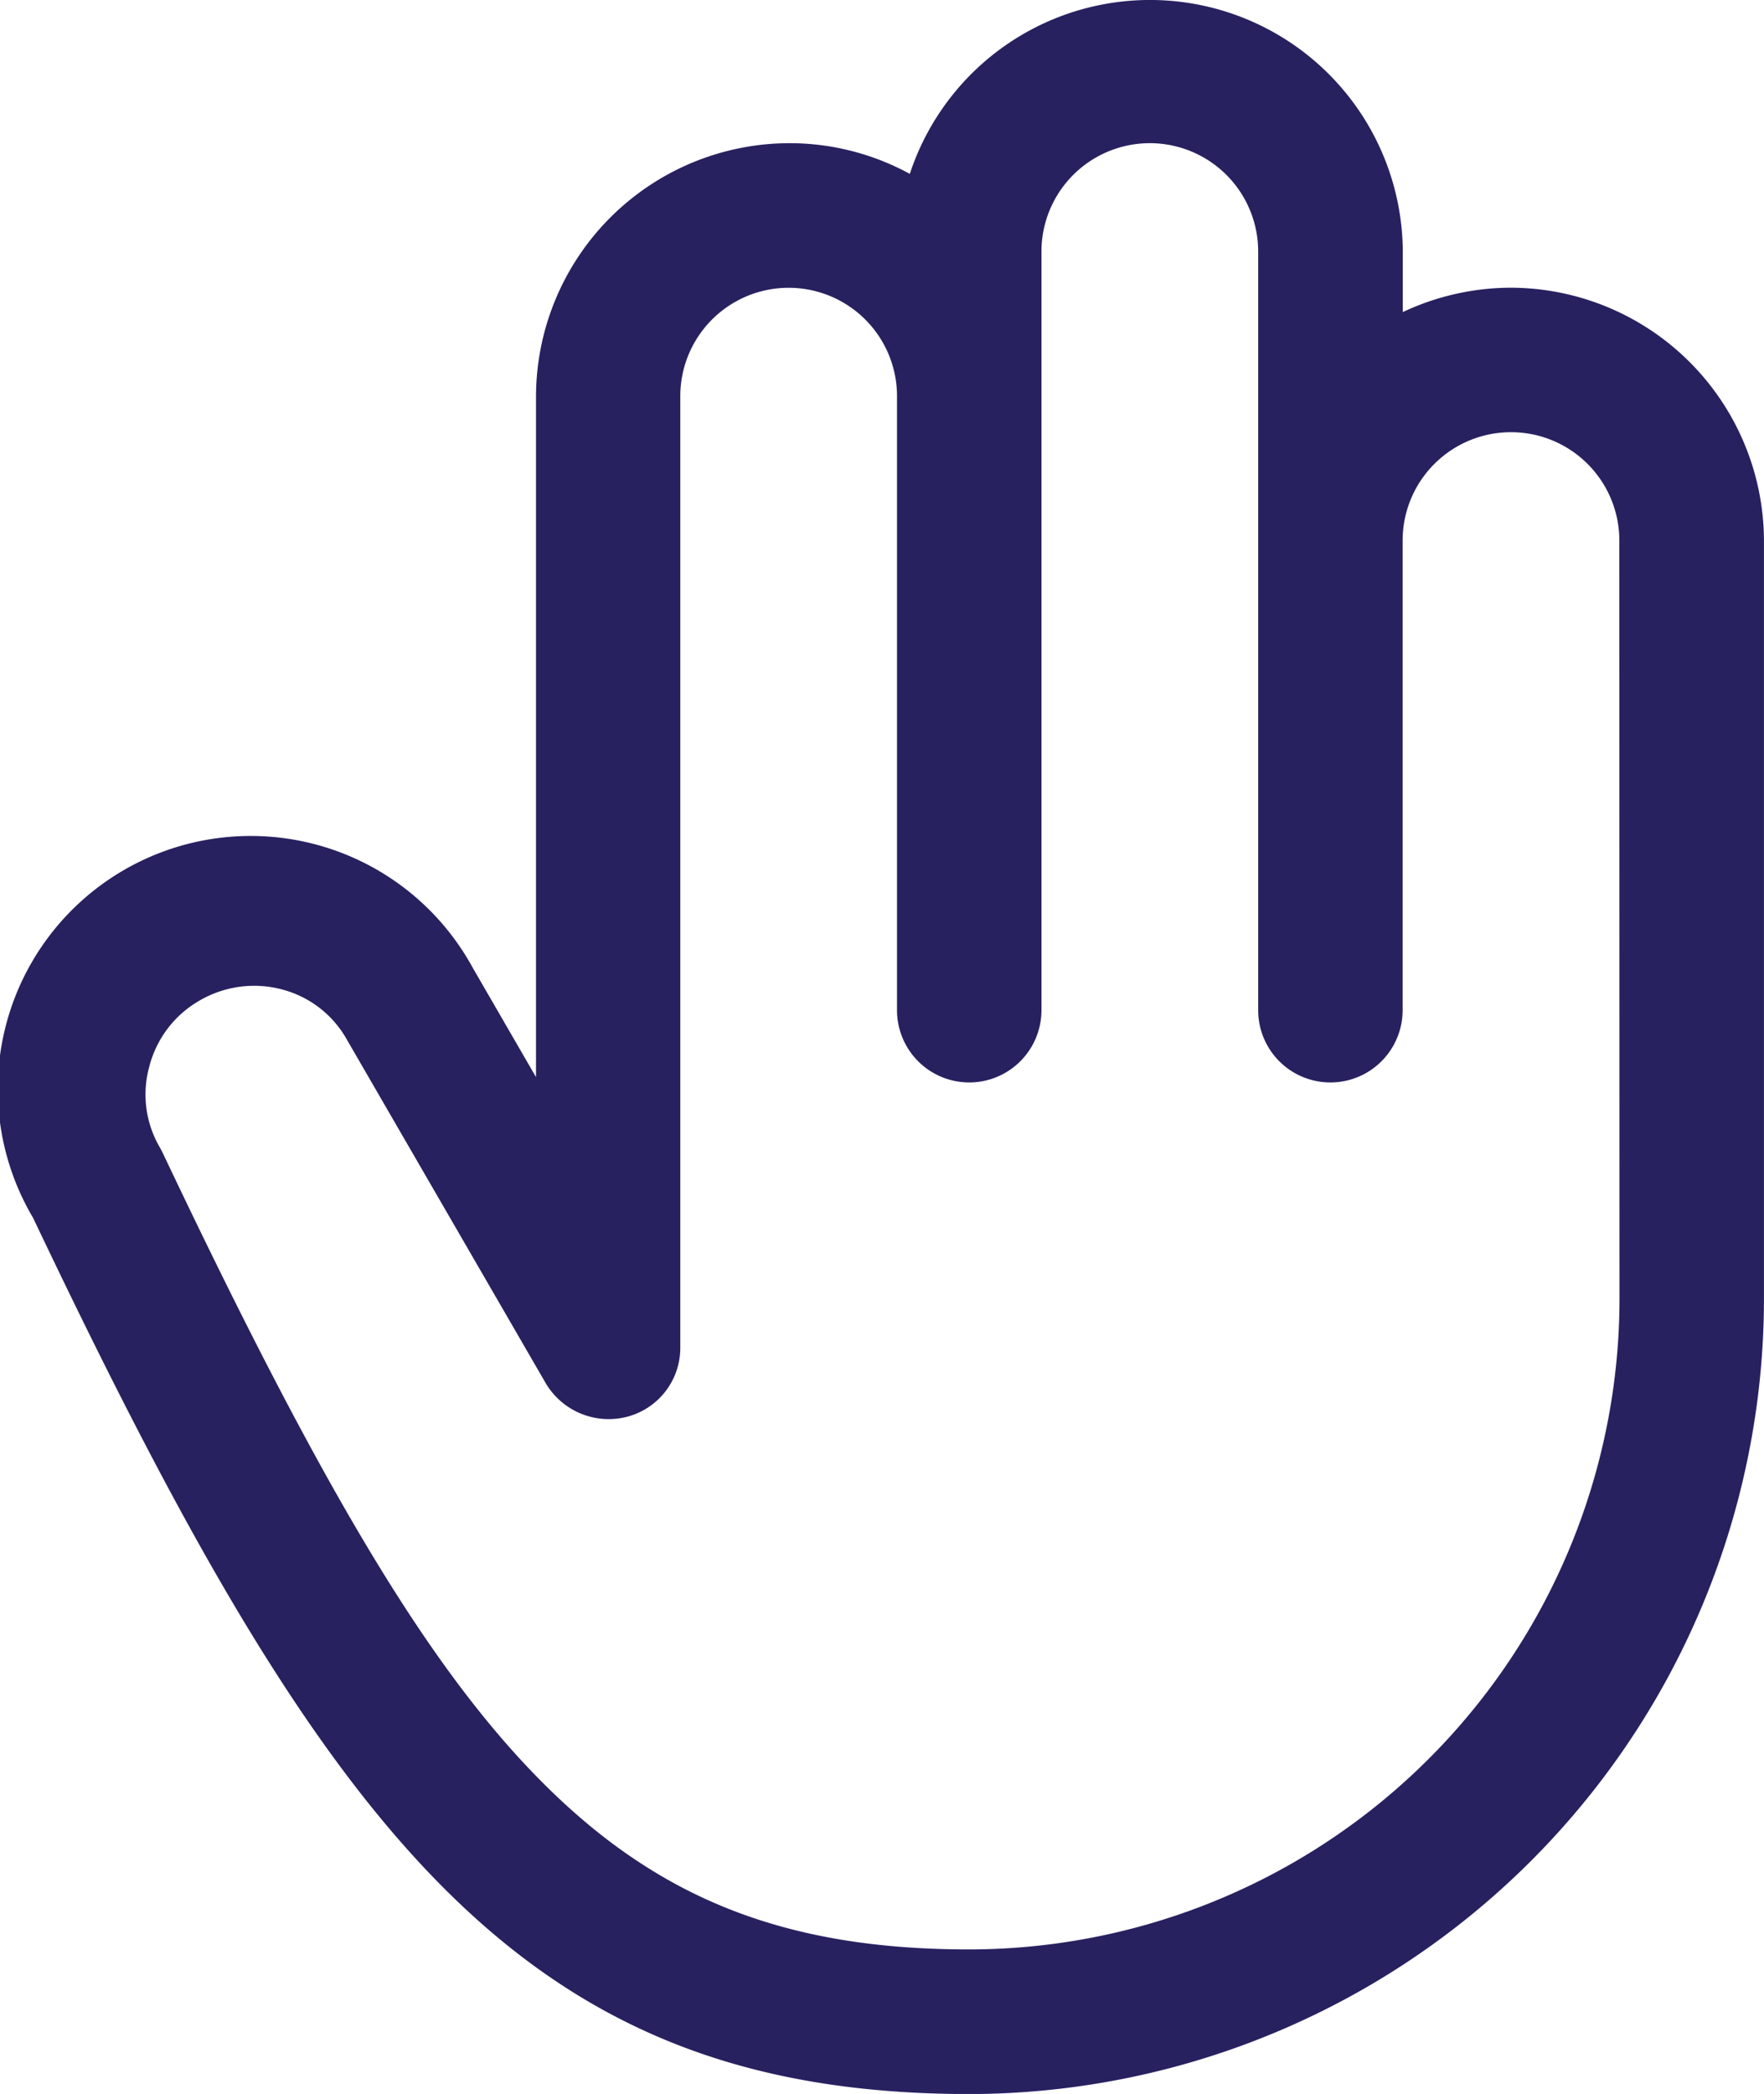
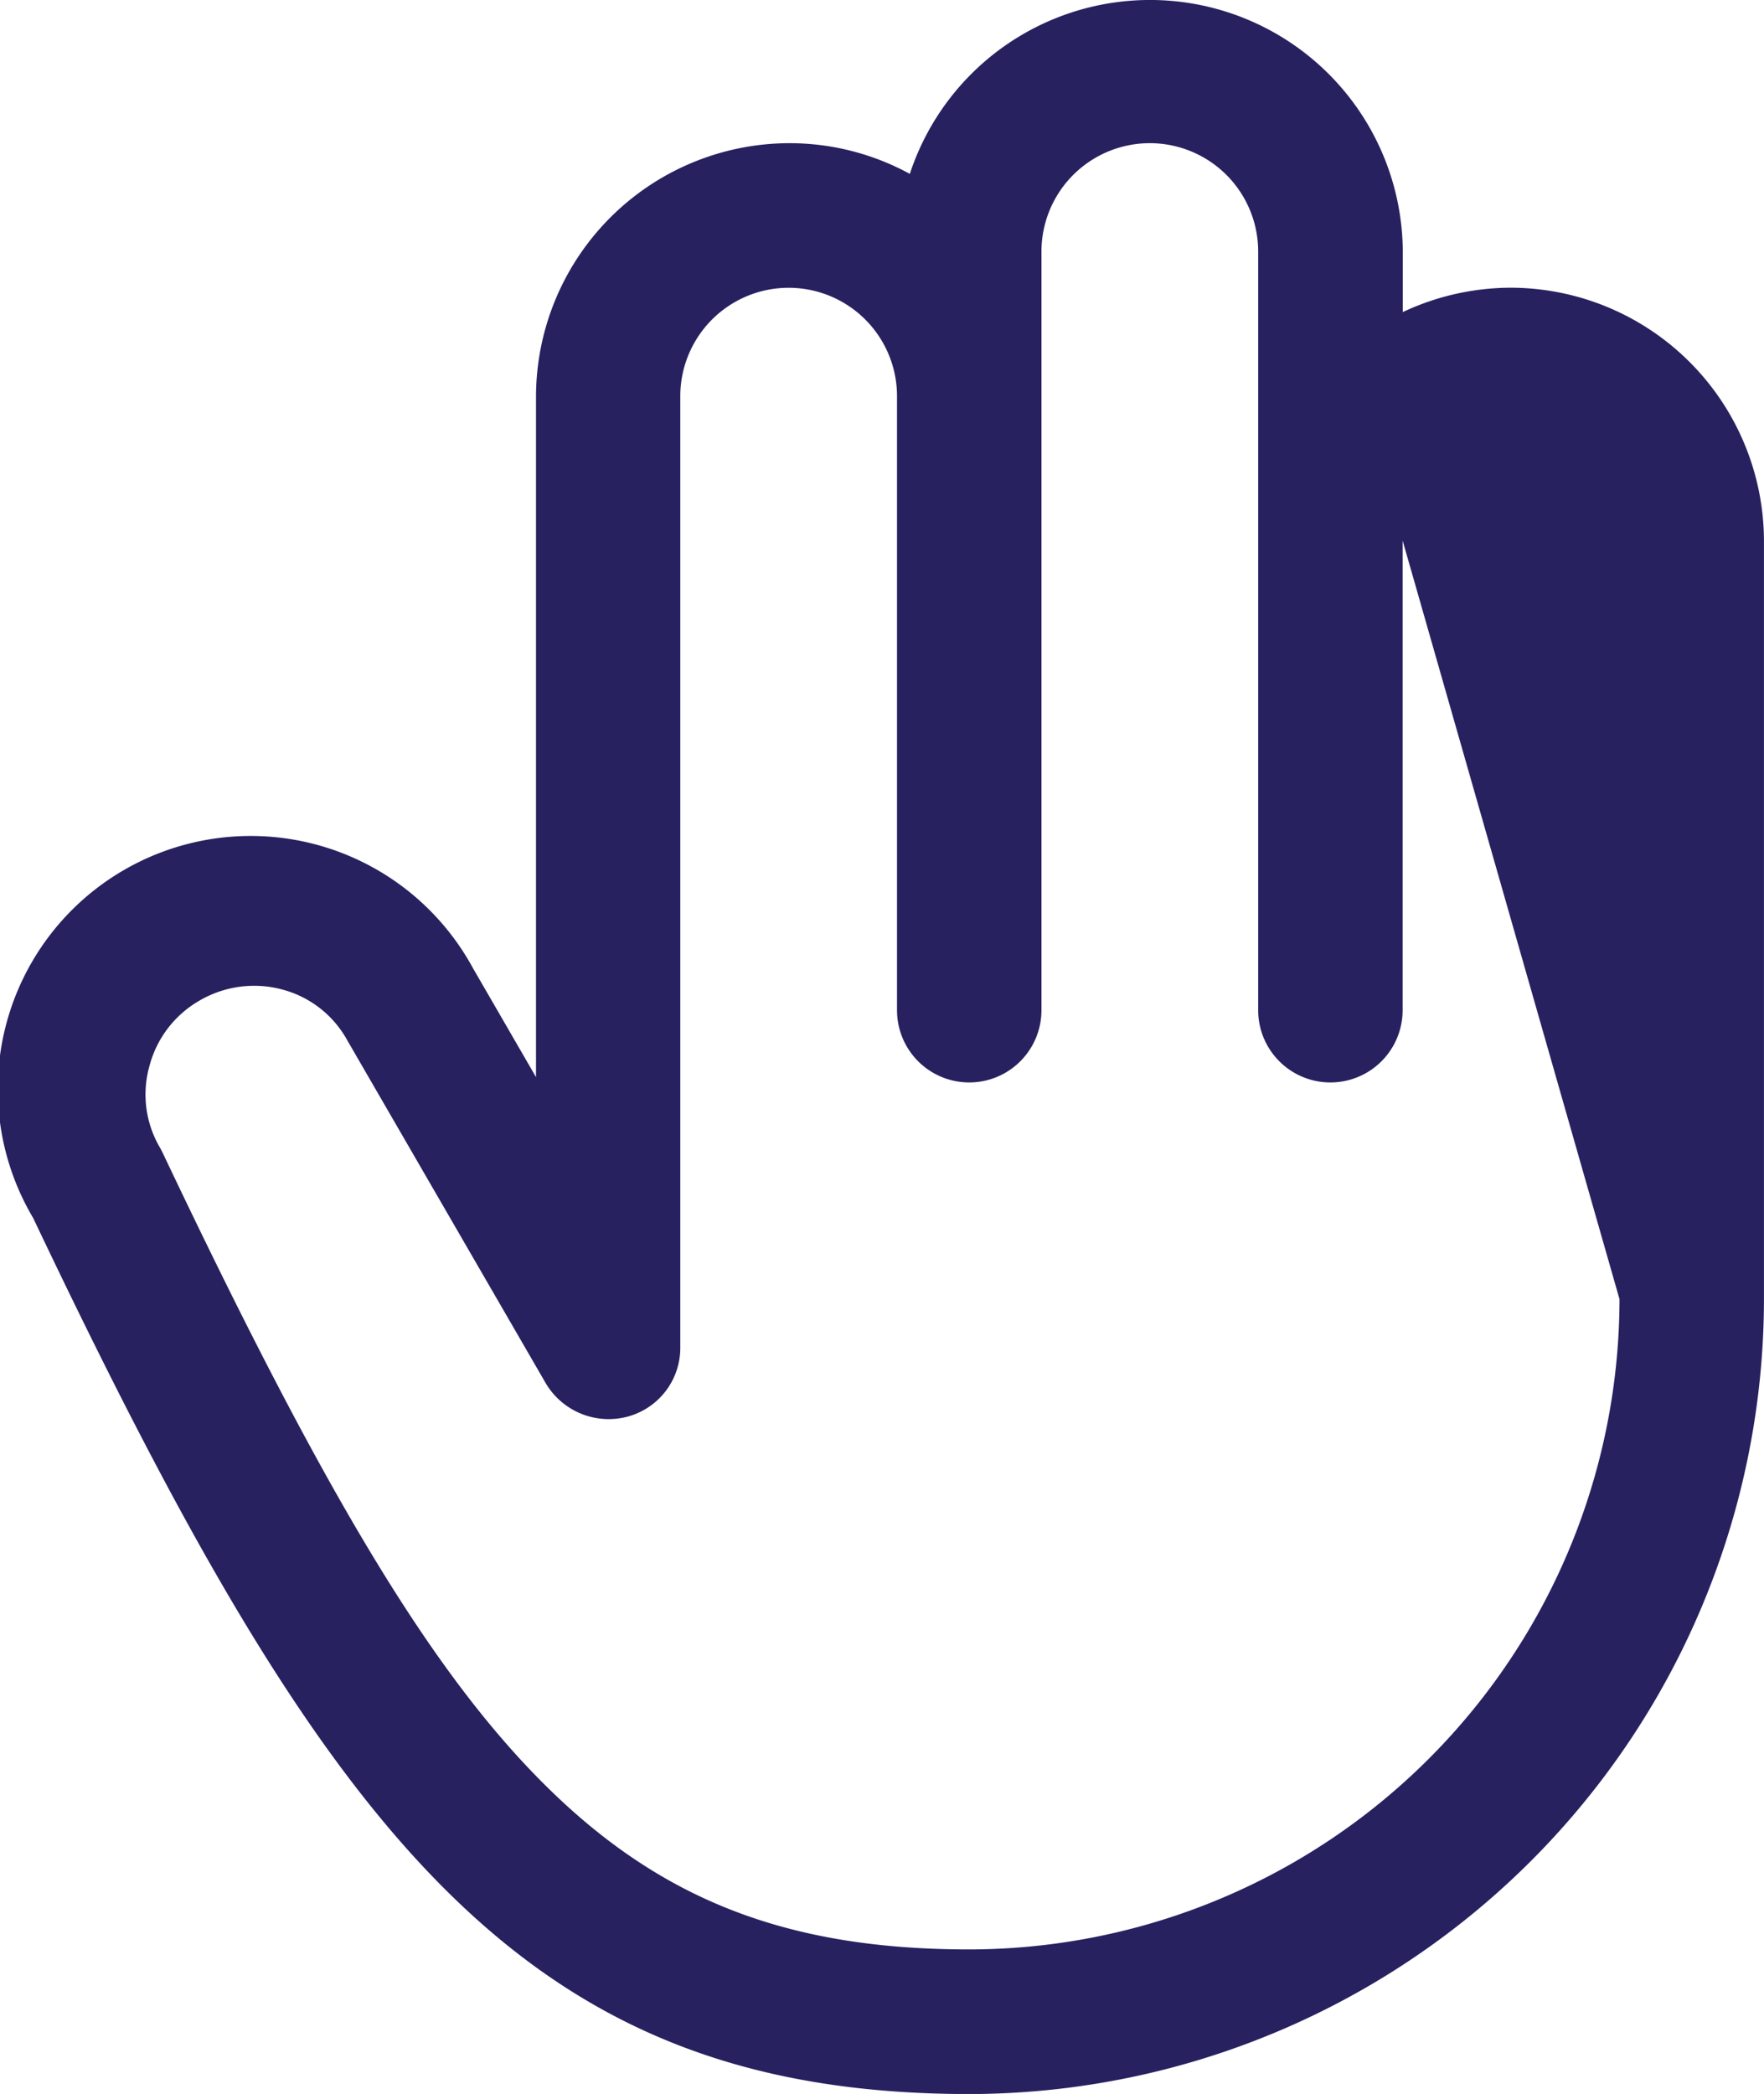
<svg xmlns="http://www.w3.org/2000/svg" width="42.131" height="50" viewBox="0 0 42.131 50">
-   <path d="M56.724,15.01a6.081,6.081,0,0,0-2.588.582V14.147a6.038,6.038,0,0,0-11.774-1.855,6,6,0,0,0-2.89-.733A6.06,6.06,0,0,0,33.434,17.6v16.26l-1.51-2.609a6.041,6.041,0,1,0-10.5,5.973c7.009,14.75,11.666,20.918,22.363,20.918A19,19,0,0,0,62.762,39.163V21.048A6.06,6.06,0,0,0,56.724,15.01Zm2.588,24.152A15.548,15.548,0,0,1,43.785,54.689c-4.356,0-7.375-1.186-10.135-3.925s-5.326-7.073-9.122-15.074l-.065-.129A2.5,2.5,0,0,1,24.2,33.6a2.545,2.545,0,0,1,1.208-1.574,2.588,2.588,0,0,1,1.962-.259,2.5,2.5,0,0,1,1.553,1.208l4.744,8.195a1.747,1.747,0,0,0,1.941.8,1.7,1.7,0,0,0,1.272-1.66V17.6a2.588,2.588,0,0,1,5.176,0V32.262a1.725,1.725,0,1,0,3.45,0V14.147a2.588,2.588,0,1,1,5.176,0V32.262a1.725,1.725,0,0,0,3.45,0V21.048a2.588,2.588,0,0,1,5.176,0Z" transform="translate(-20.632 -8.14)" fill="#272160" />
+   <path d="M56.724,15.01a6.081,6.081,0,0,0-2.588.582V14.147a6.038,6.038,0,0,0-11.774-1.855,6,6,0,0,0-2.89-.733A6.06,6.06,0,0,0,33.434,17.6v16.26l-1.51-2.609a6.041,6.041,0,1,0-10.5,5.973c7.009,14.75,11.666,20.918,22.363,20.918A19,19,0,0,0,62.762,39.163V21.048A6.06,6.06,0,0,0,56.724,15.01Zm2.588,24.152A15.548,15.548,0,0,1,43.785,54.689c-4.356,0-7.375-1.186-10.135-3.925s-5.326-7.073-9.122-15.074l-.065-.129A2.5,2.5,0,0,1,24.2,33.6a2.545,2.545,0,0,1,1.208-1.574,2.588,2.588,0,0,1,1.962-.259,2.5,2.5,0,0,1,1.553,1.208l4.744,8.195a1.747,1.747,0,0,0,1.941.8,1.7,1.7,0,0,0,1.272-1.66V17.6a2.588,2.588,0,0,1,5.176,0V32.262a1.725,1.725,0,1,0,3.45,0V14.147a2.588,2.588,0,1,1,5.176,0V32.262a1.725,1.725,0,0,0,3.45,0V21.048Z" transform="translate(-20.632 -8.14)" fill="#272160" />
</svg>